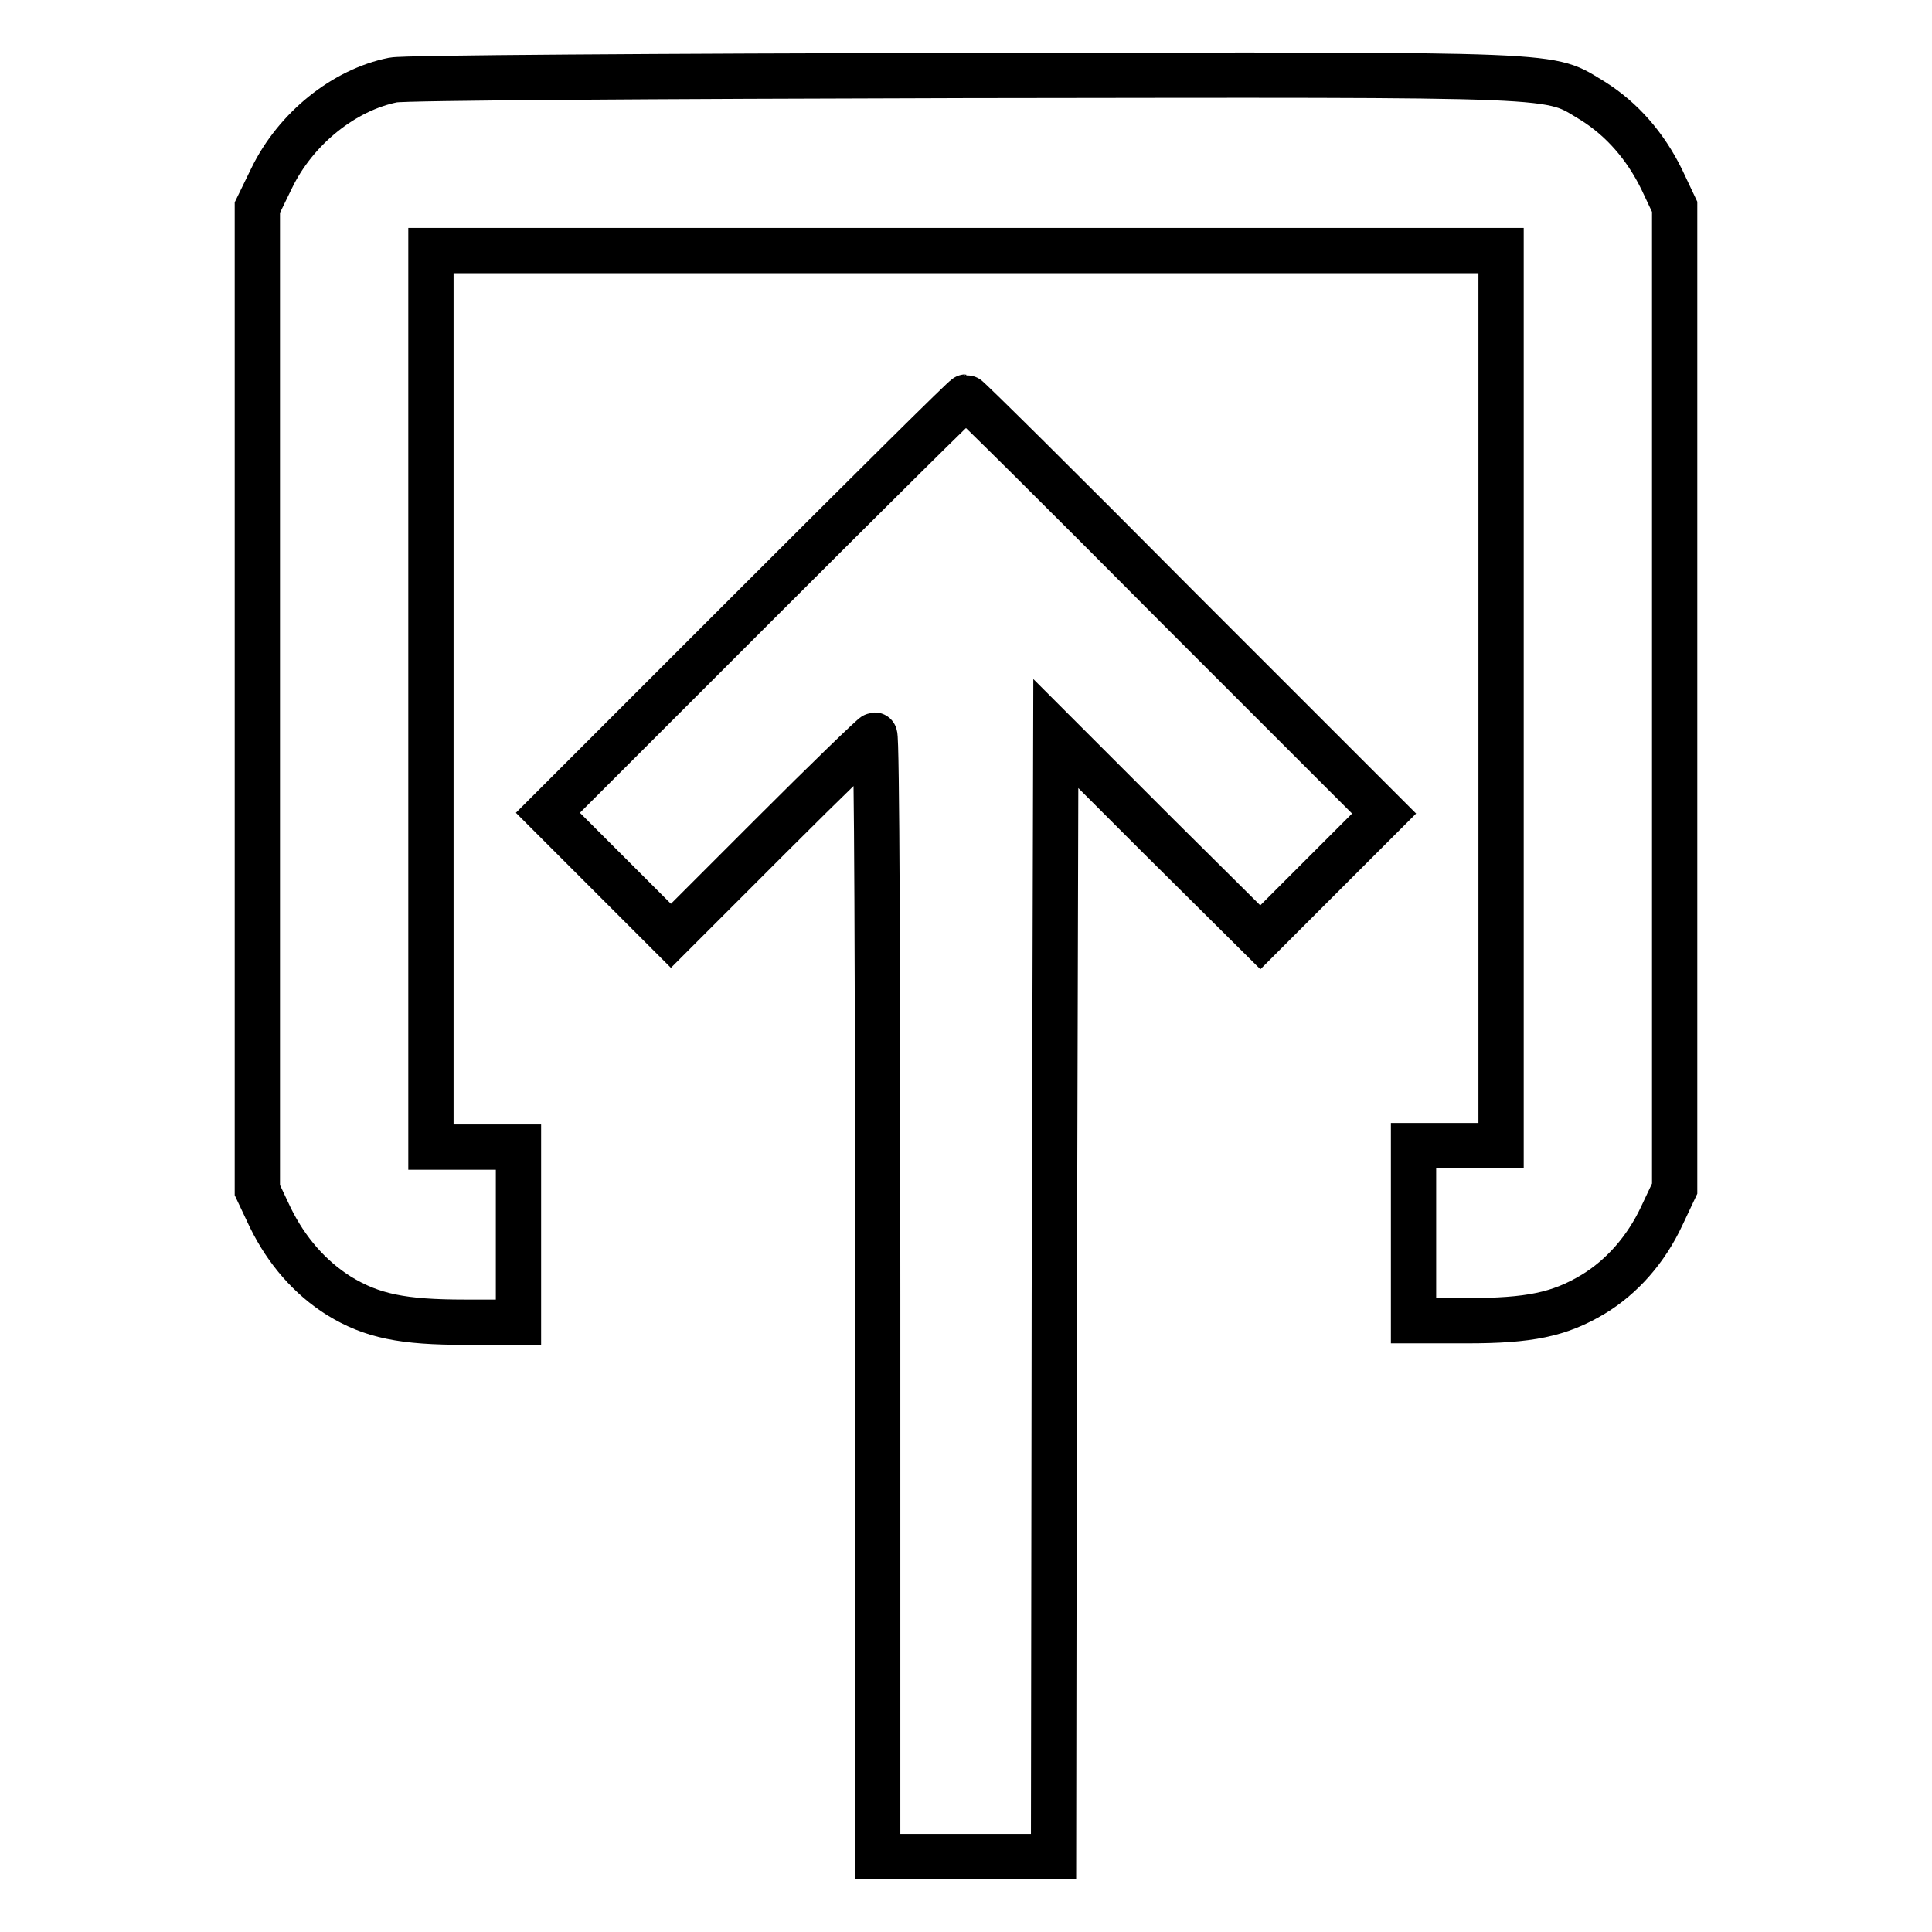
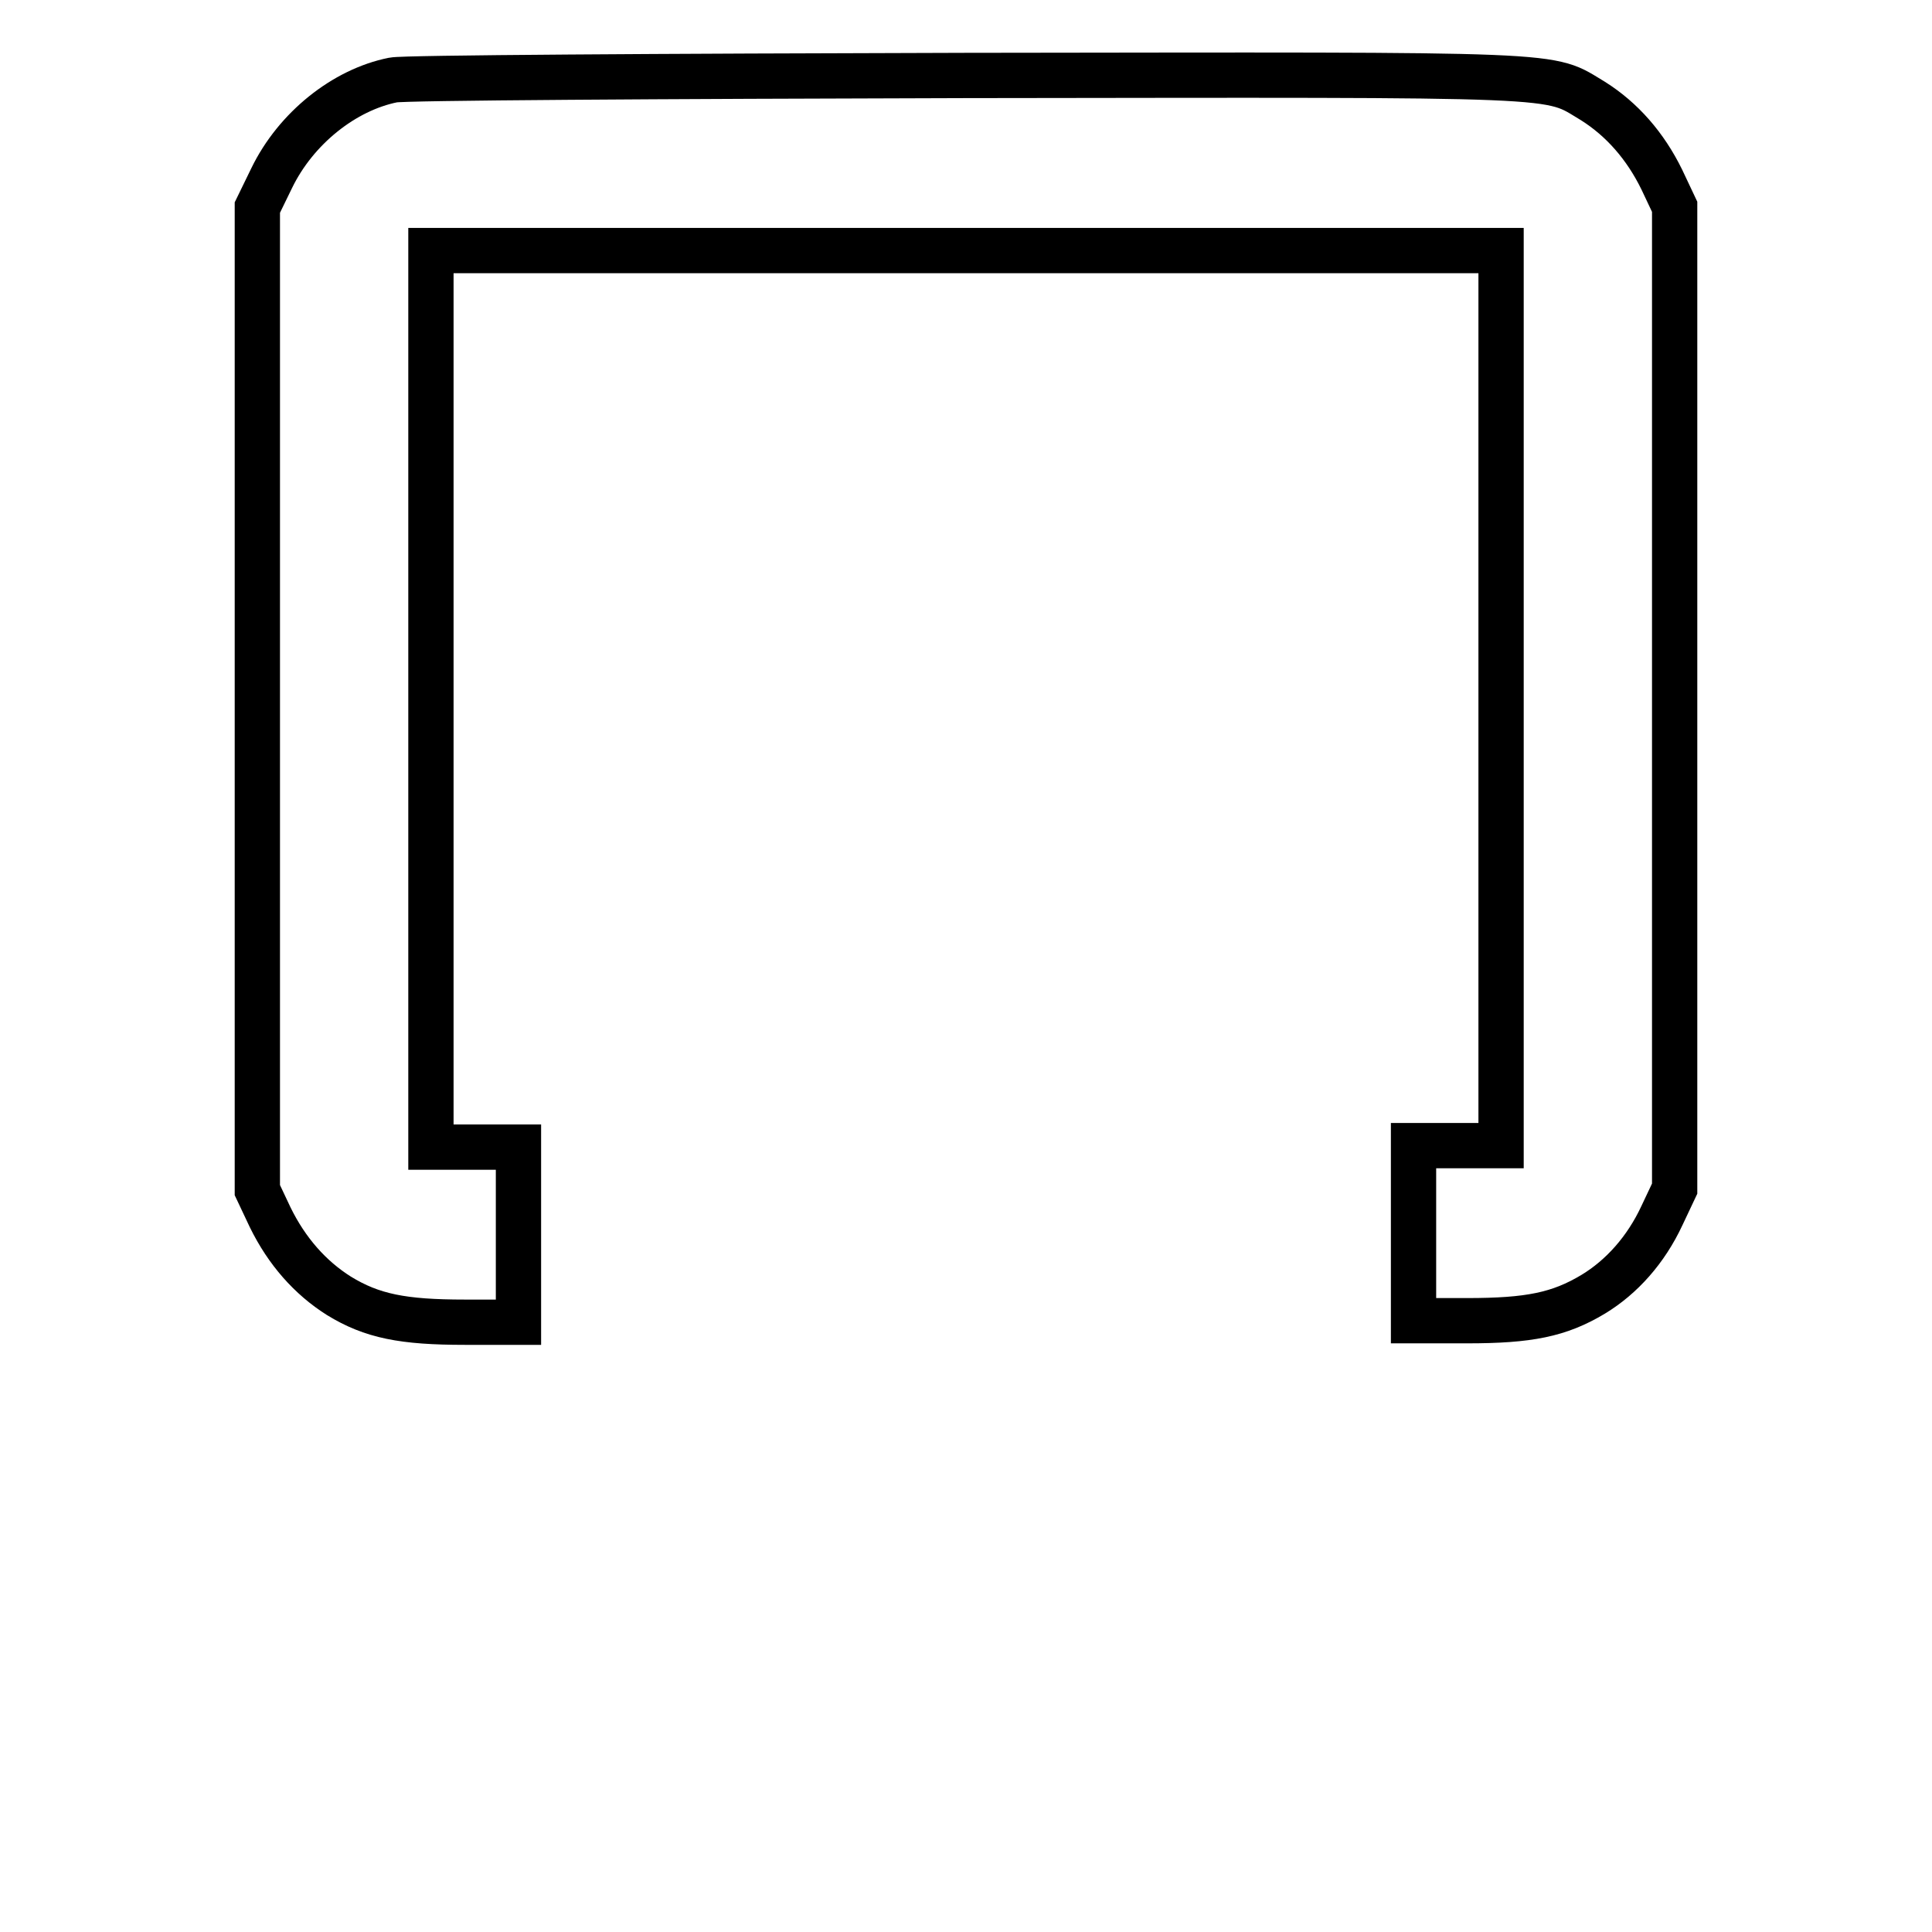
<svg xmlns="http://www.w3.org/2000/svg" version="1.1" x="0px" y="0px" viewBox="0 0 256 256" enable-background="new 0 0 256 256" xml:space="preserve">
  <g>
    <g>
      <g>
        <path stroke-width="6" fill-opacity="0" stroke="#000000" d="M52.1,10.6c-6.5,1.3-12.9,6.4-16.1,13l-1.9,3.9v65.1v65.1l1.7,3.6c2.2,4.5,5.3,8,9.1,10.4c4.4,2.7,8.5,3.5,16.7,3.5h7.1v-11.6v-11.6h-5.8h-5.8V92.5V33.2H128h70.9v59.3v59.3h-5.8h-5.8v11.6v11.6h7.1c8.2,0,12.2-0.8,16.7-3.5c3.8-2.3,7-5.9,9.1-10.4l1.7-3.6V92.5V27.4l-1.7-3.6c-2.2-4.5-5.3-8-9.1-10.4c-6.2-3.7-1.9-3.5-83.1-3.4C87.6,10.1,53.5,10.3,52.1,10.6z" />
-         <path stroke-width="6" fill-opacity="0" stroke="#000000" d="M100.1,80.2l-27.5,27.5l8.2,8.2l8.1,8.1l13.3-13.3c7.3-7.3,13.5-13.3,13.7-13.3c0.3,0,0.4,33.4,0.4,74.2V246H128h11.6l0.1-74.4l0.2-74.4l13.5,13.5l13.6,13.5l8.2-8.2l8.2-8.2l-27.5-27.5C140.7,65,128.2,52.6,128,52.6C127.8,52.6,115.3,65,100.1,80.2z" />
      </g>
    </g>
  </g>
</svg>